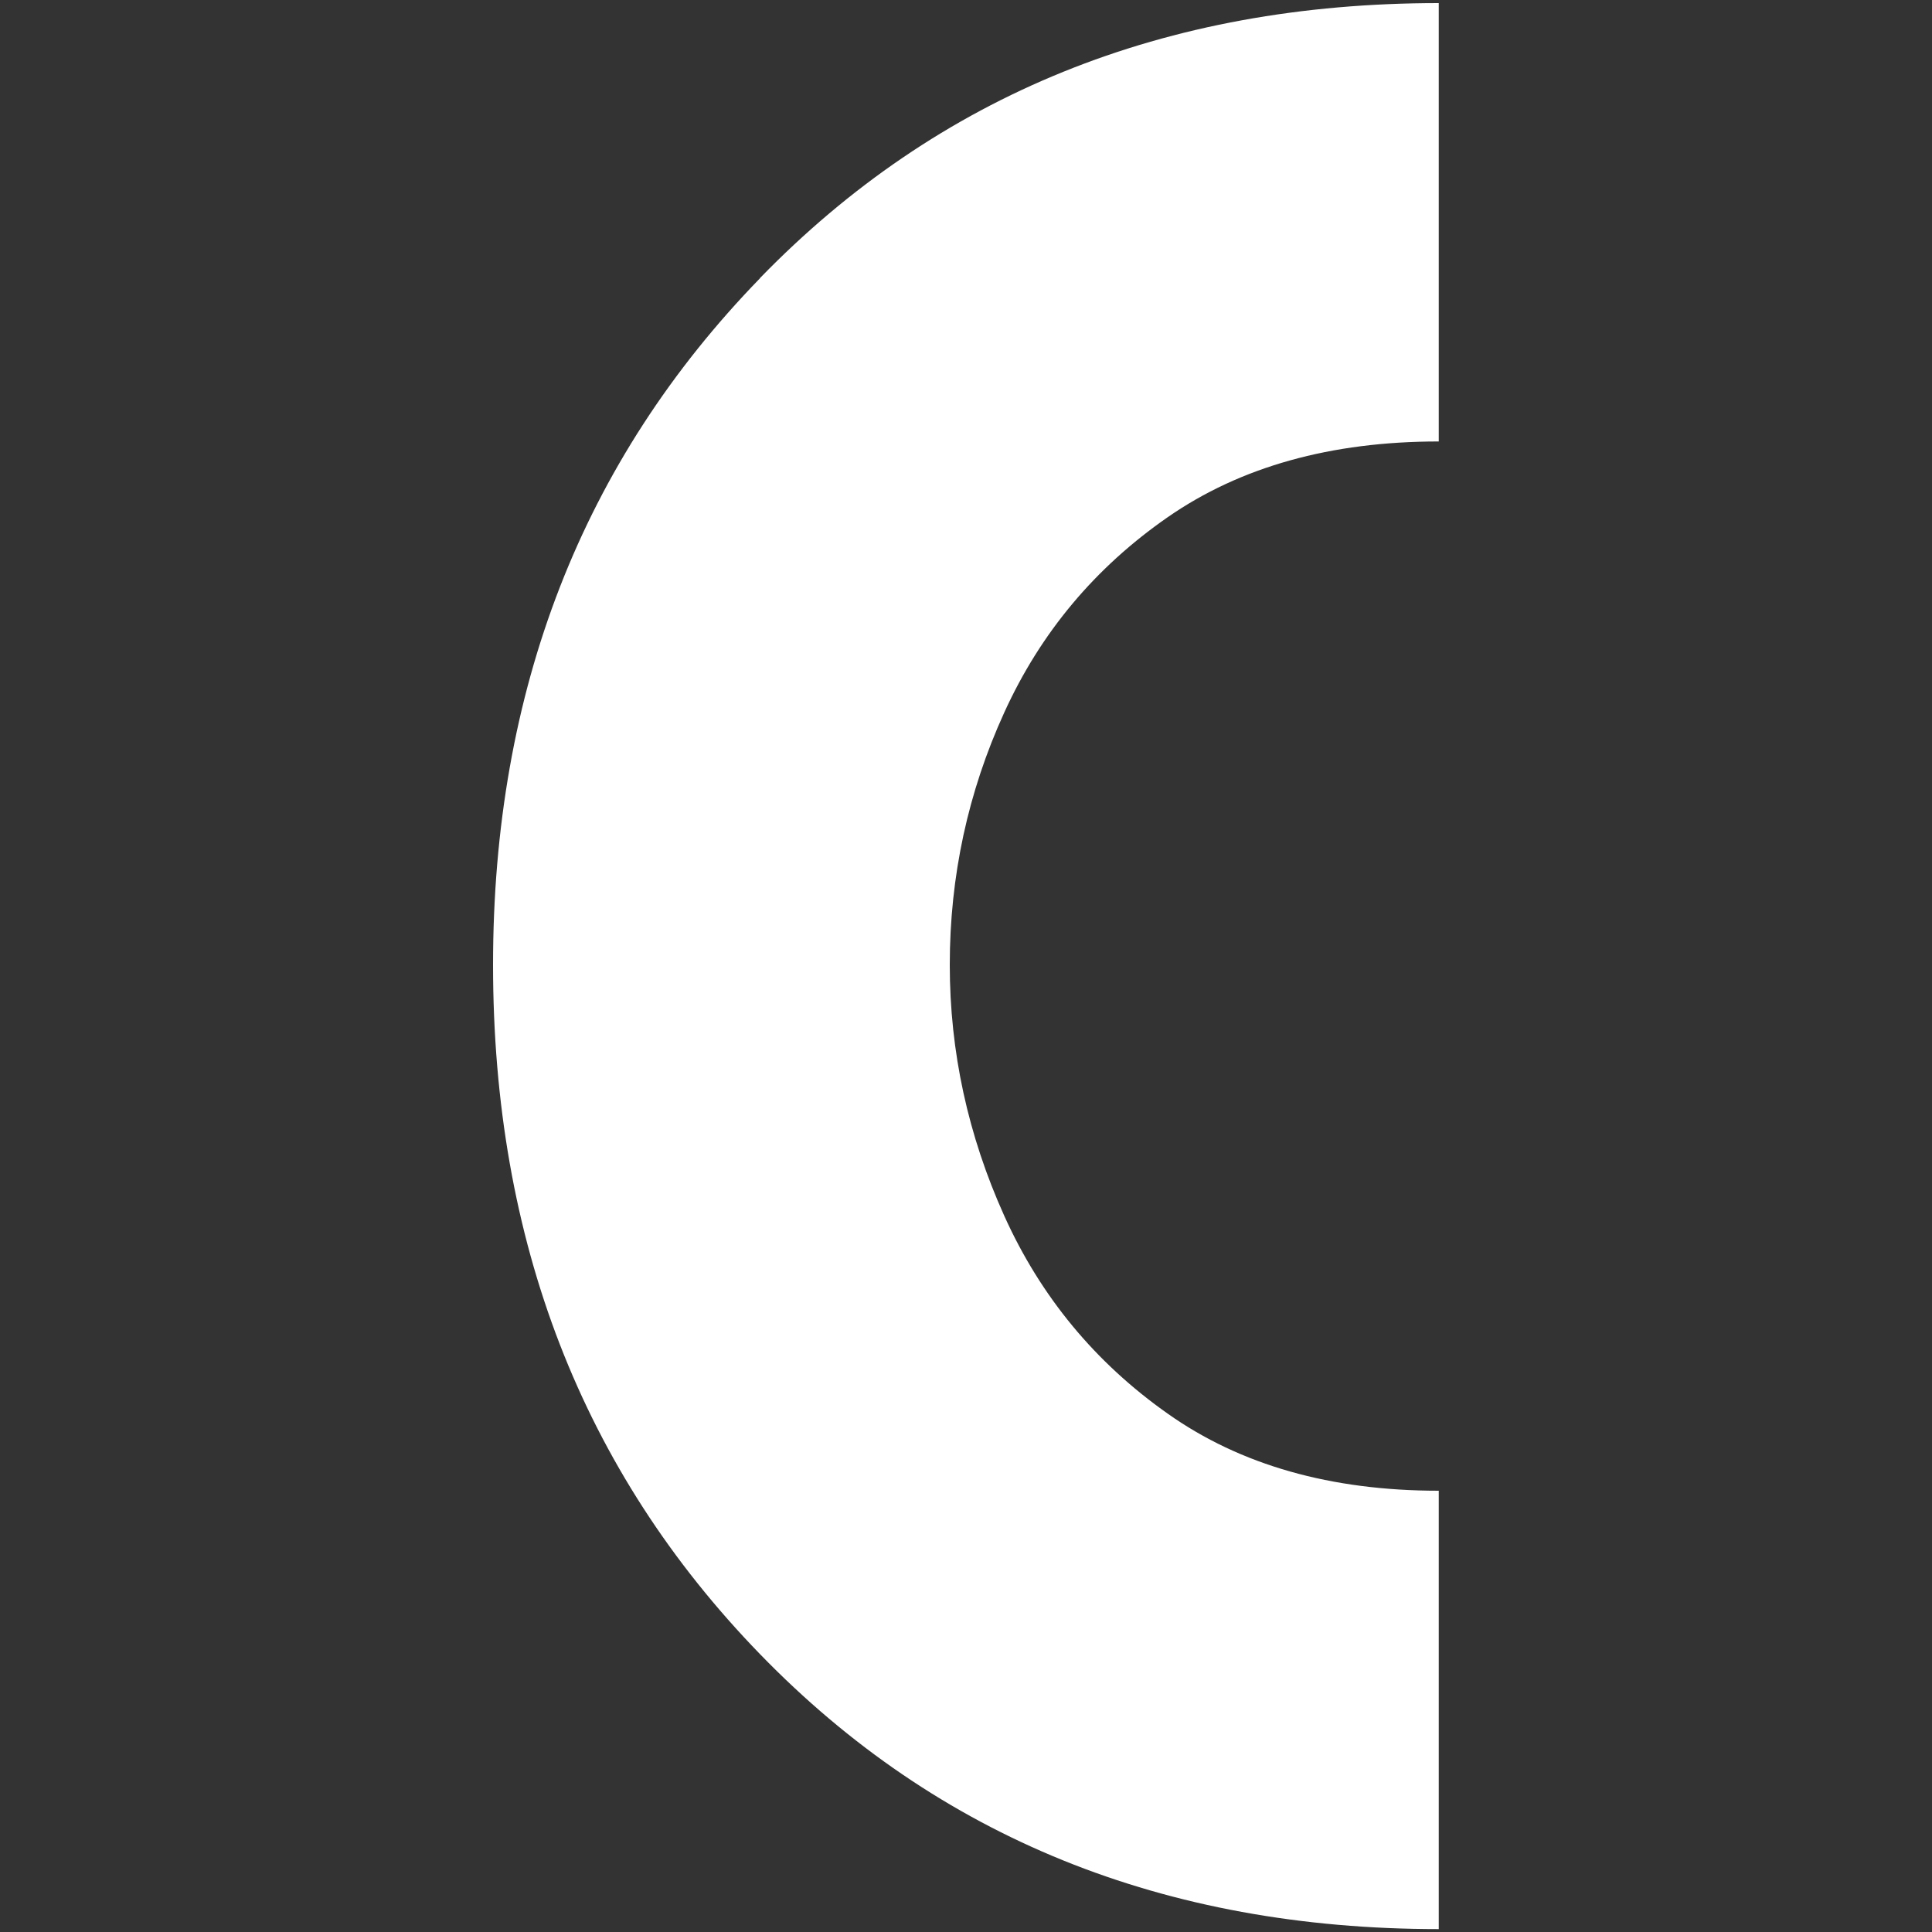
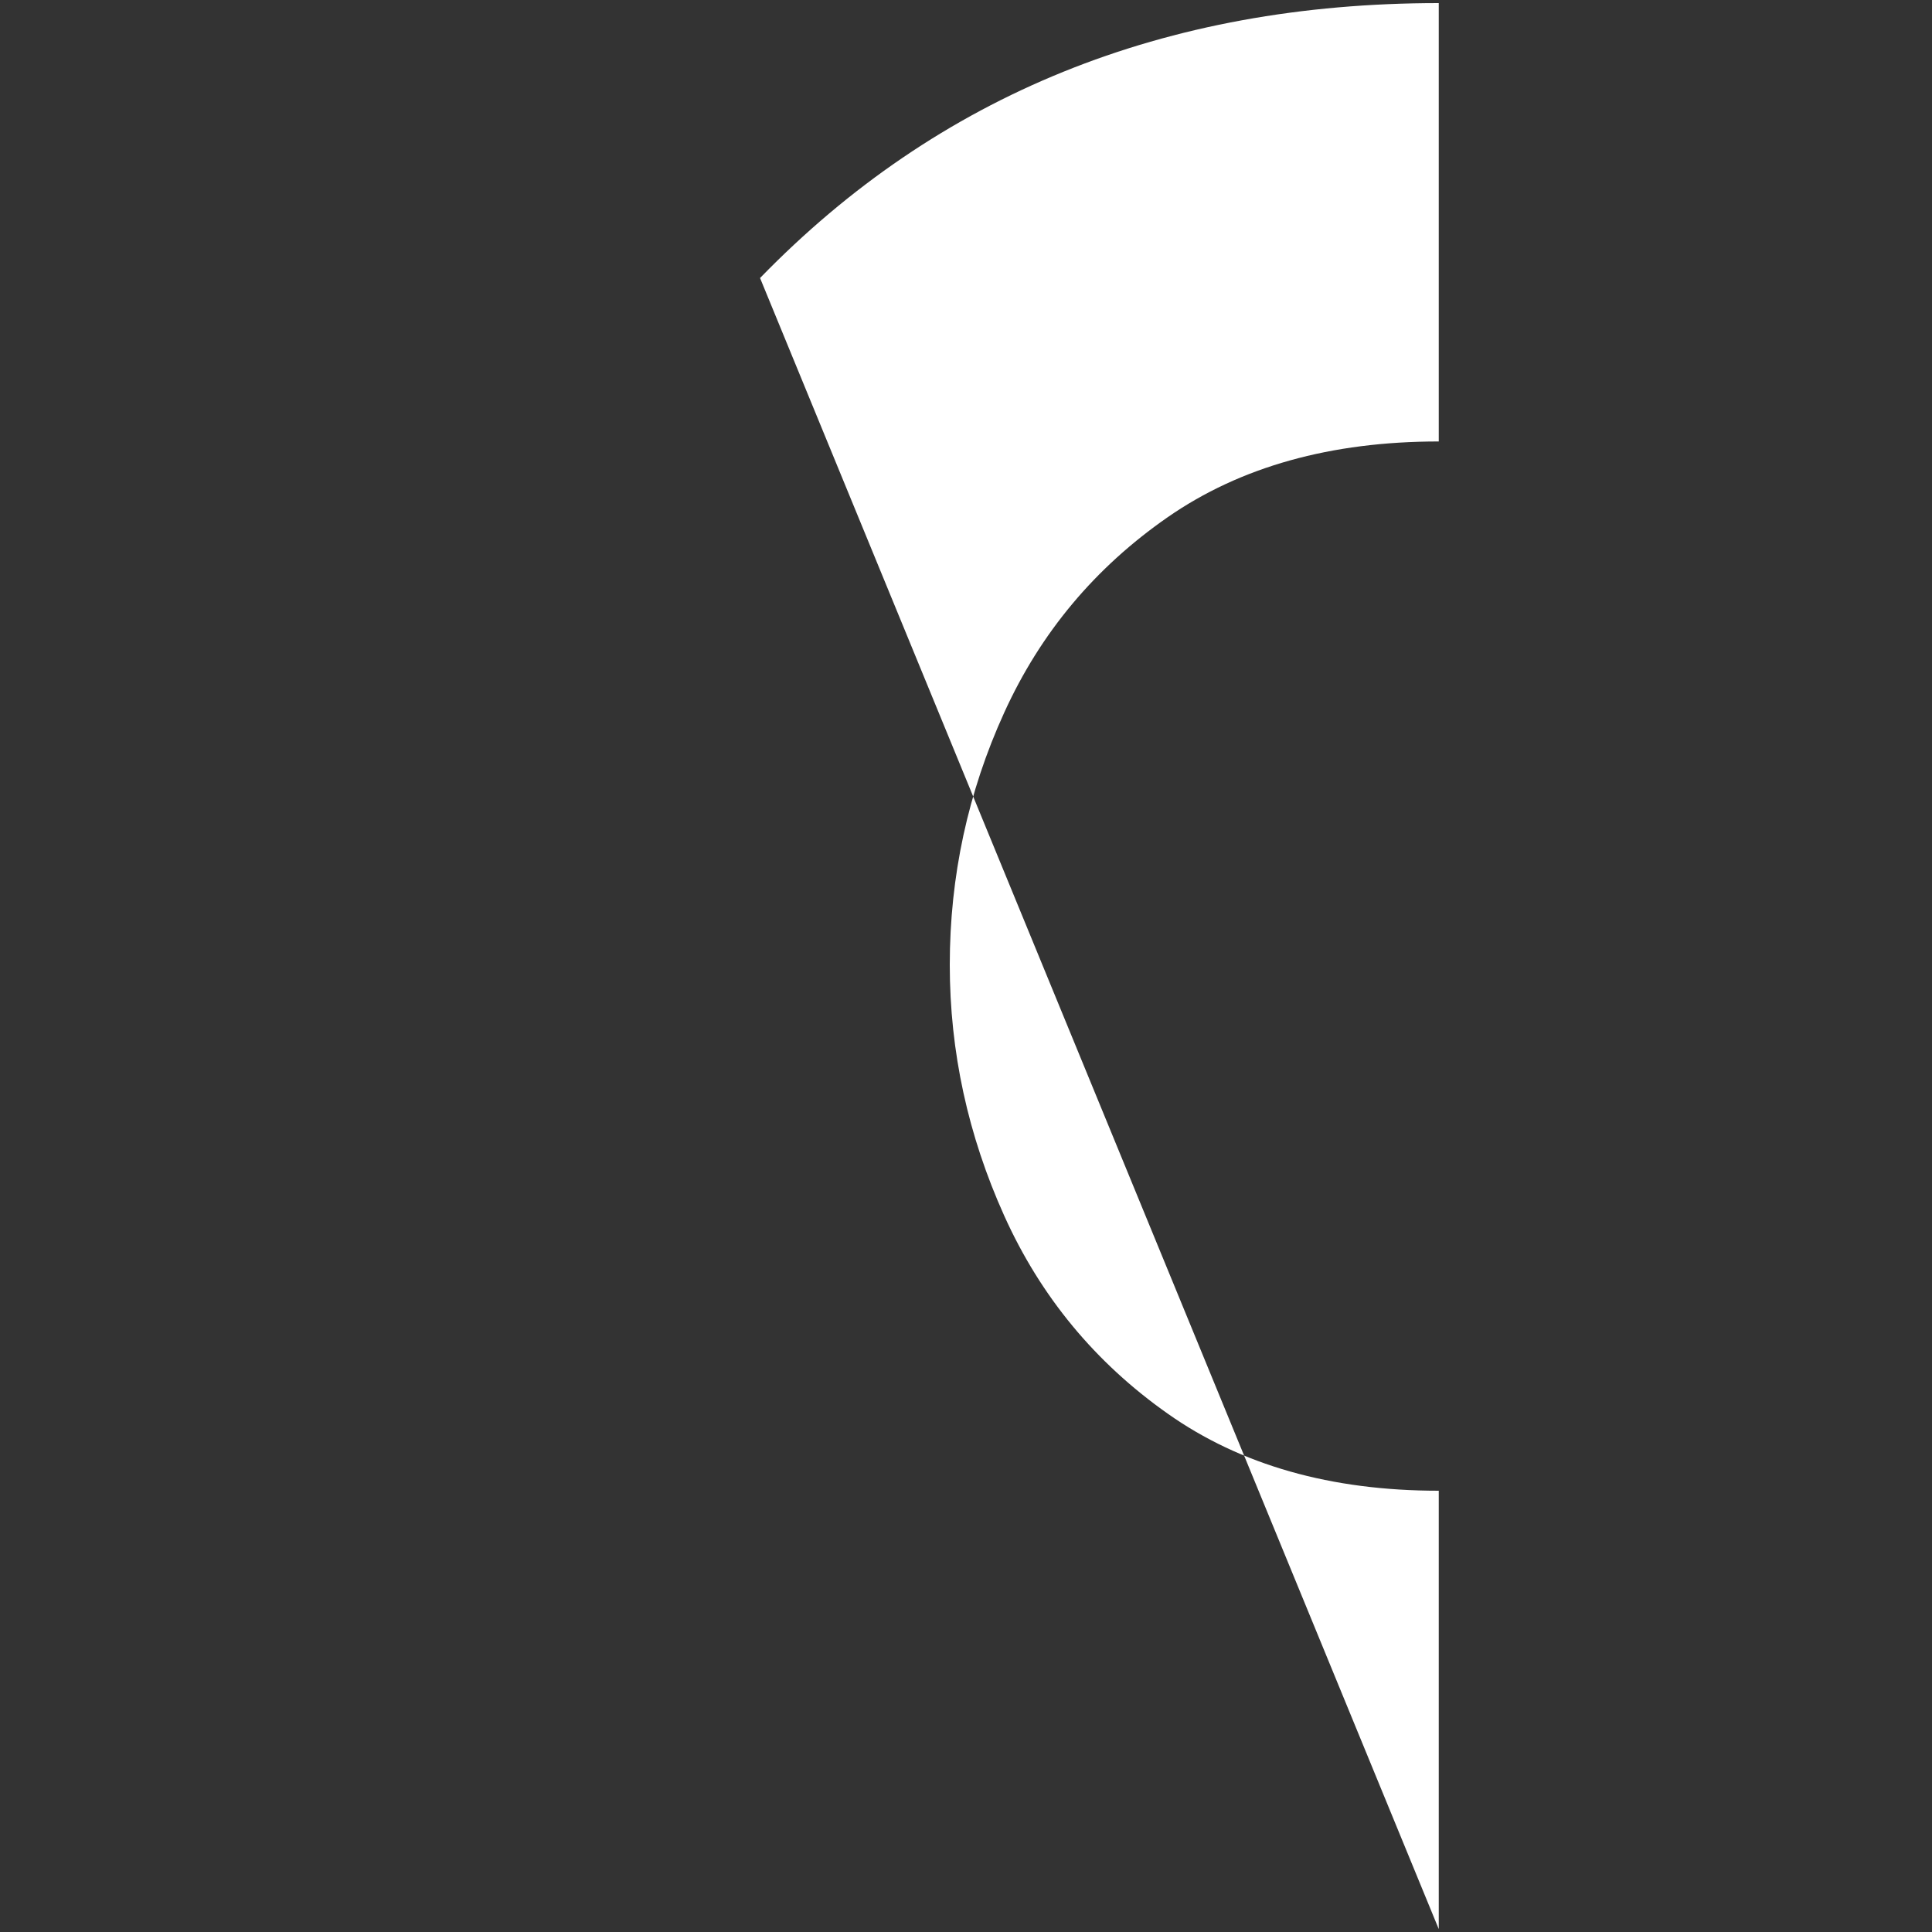
<svg xmlns="http://www.w3.org/2000/svg" id="Layer_1" viewBox="0 0 1000 1000">
  <rect x="0" y="0" width="1000" height="1000" fill="#333333" stroke="none" />
  <defs>
    <style>      .st0 {        fill: #fff;      }    </style>
  </defs>
-   <path class="st0" d="M393.4,143.9C485.6,49,602.7,1.6,744.7,1.6h0v226.9h0c-55.9,0-102.7,13.1-140.3,39.2-37.6,26.1-65.8,59.8-84.6,101.1-18.8,41.2-28.2,84.8-28.2,130.6,0,44.9,9.4,88.2,28.2,129.9,18.8,41.7,47,75.9,84.6,102.4,37.6,26.6,84.4,39.9,140.3,39.9h0v226.9h0c-142.1,0-259.2-47.4-351.3-142.3-92.1-94.9-138.2-213.8-138.2-356.8,0-142.1,46.1-260.6,138.2-355.4Z" />
+   <path class="st0" d="M393.4,143.9C485.6,49,602.7,1.6,744.7,1.6h0v226.9h0c-55.9,0-102.7,13.1-140.3,39.2-37.6,26.1-65.8,59.8-84.6,101.1-18.8,41.2-28.2,84.8-28.2,130.6,0,44.9,9.4,88.2,28.2,129.9,18.8,41.7,47,75.9,84.6,102.4,37.6,26.6,84.4,39.9,140.3,39.9h0v226.9h0Z" />
</svg>